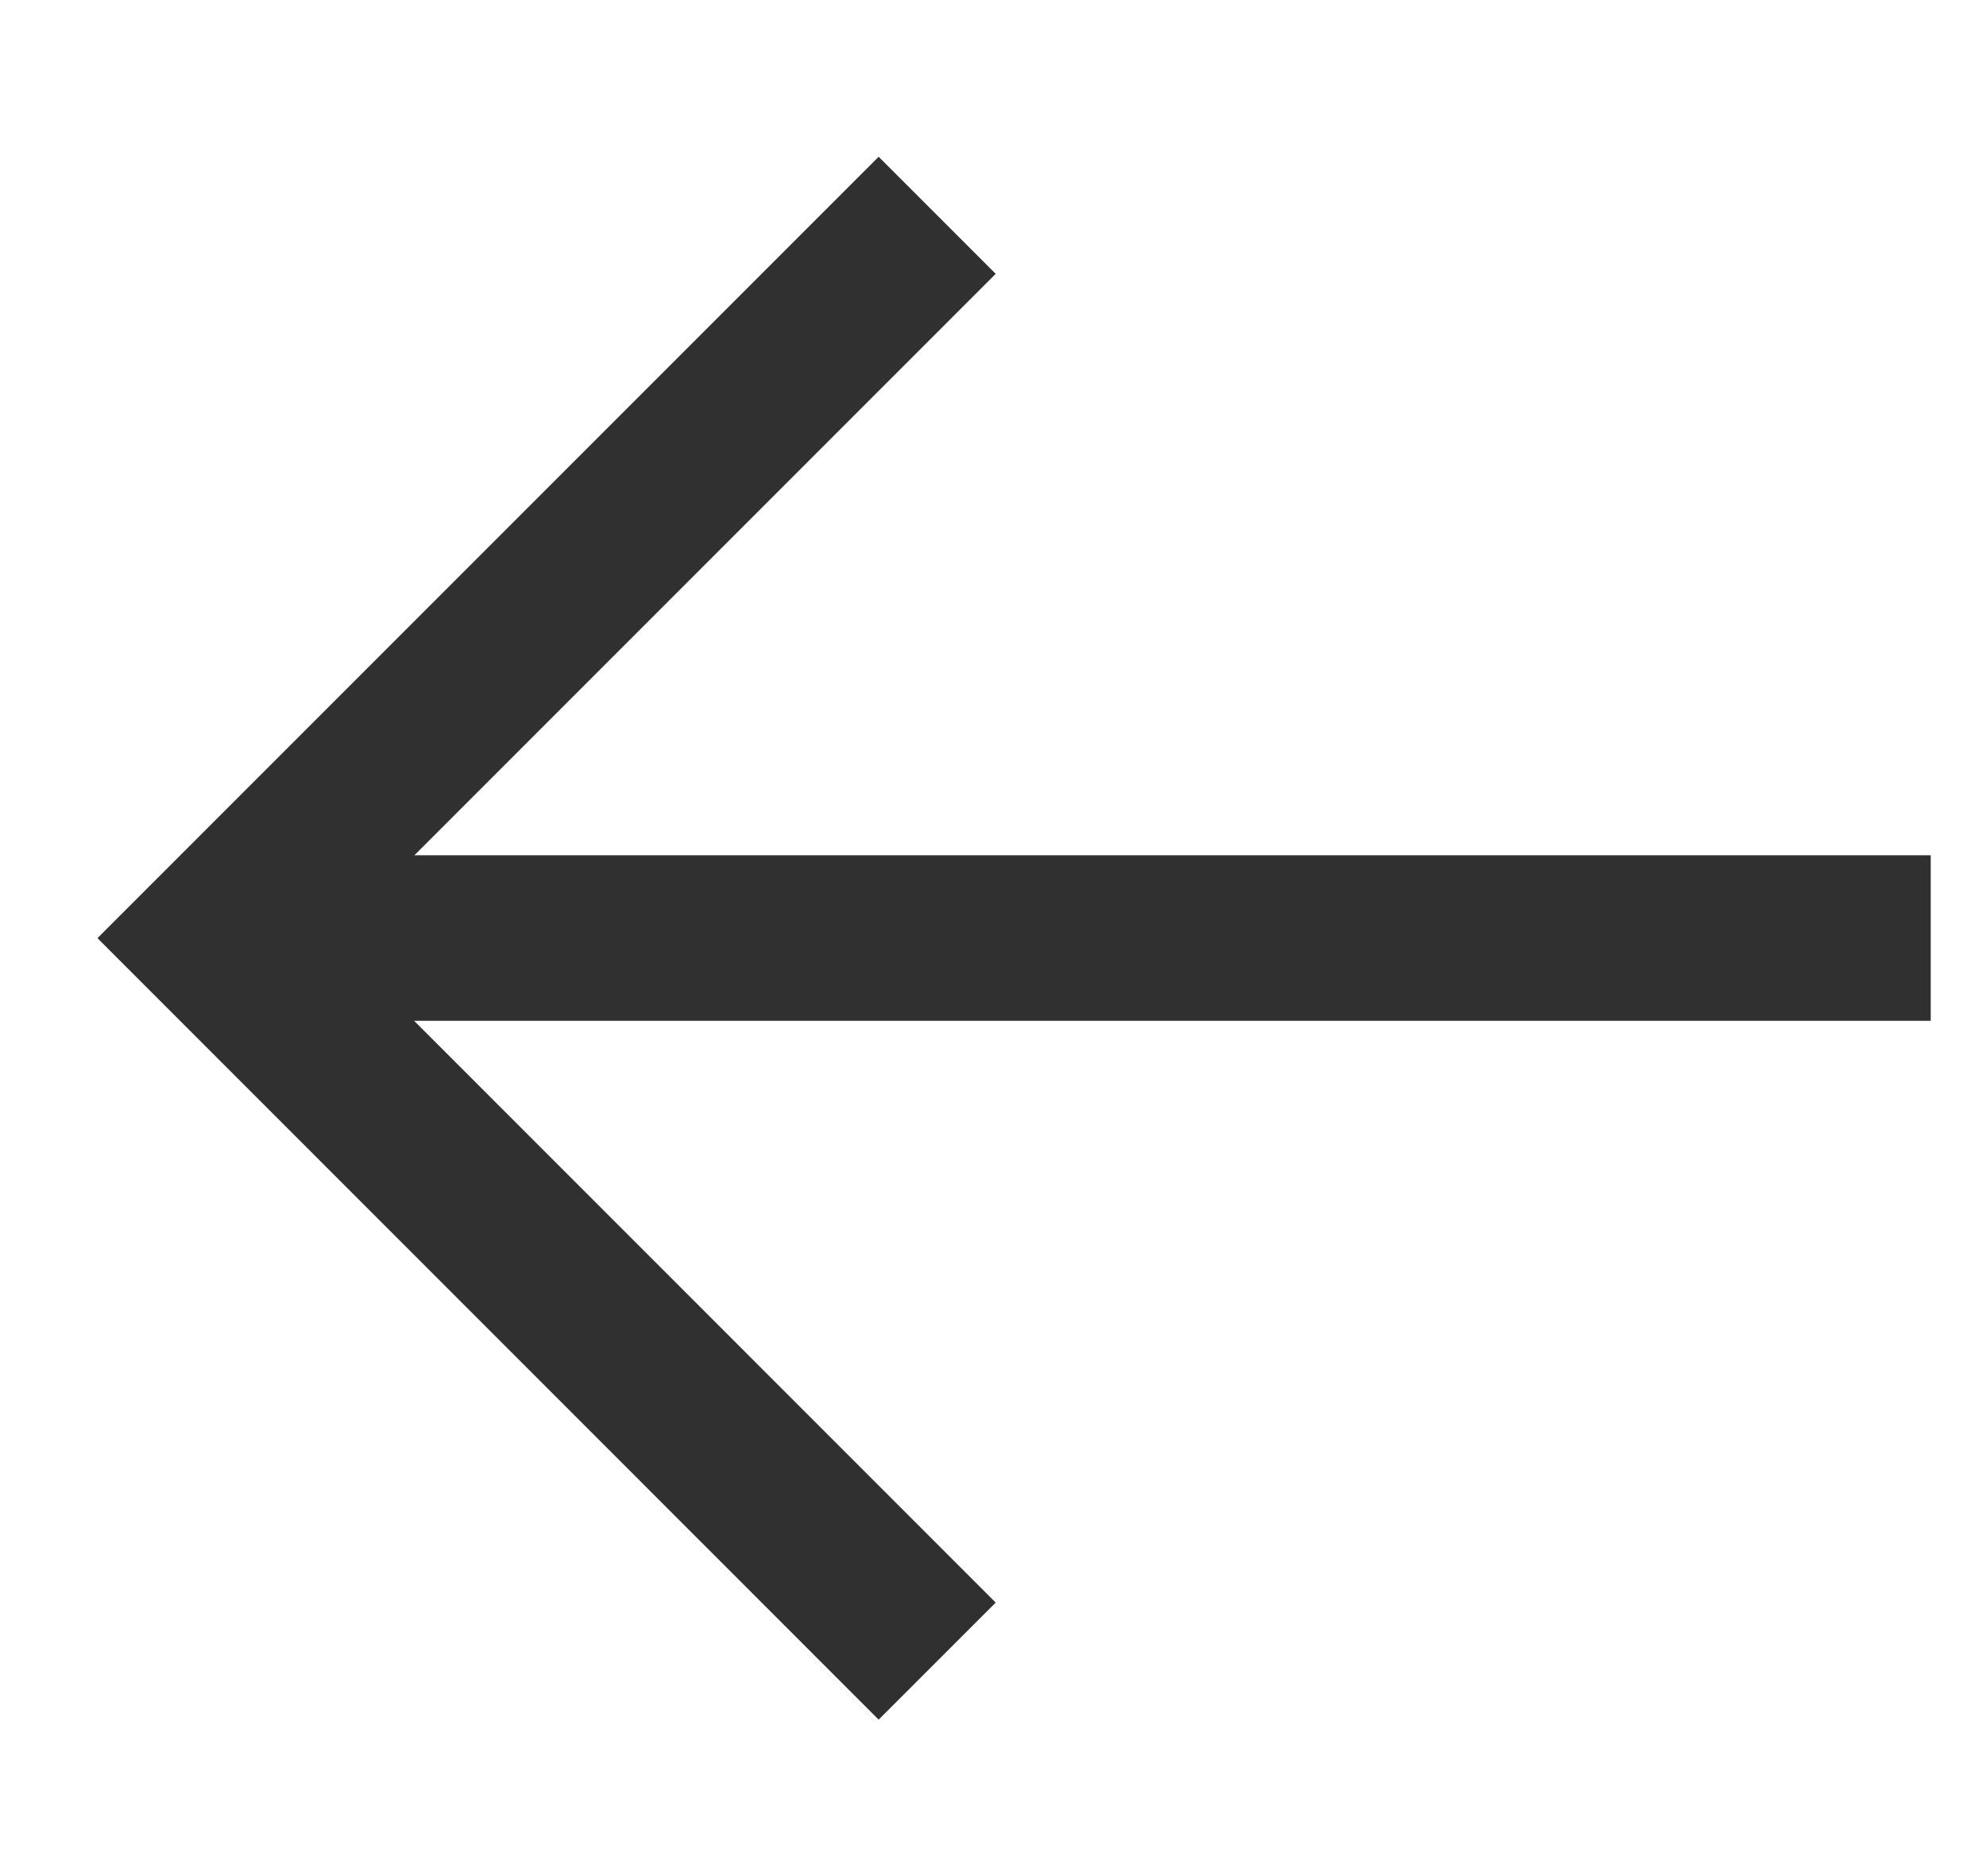
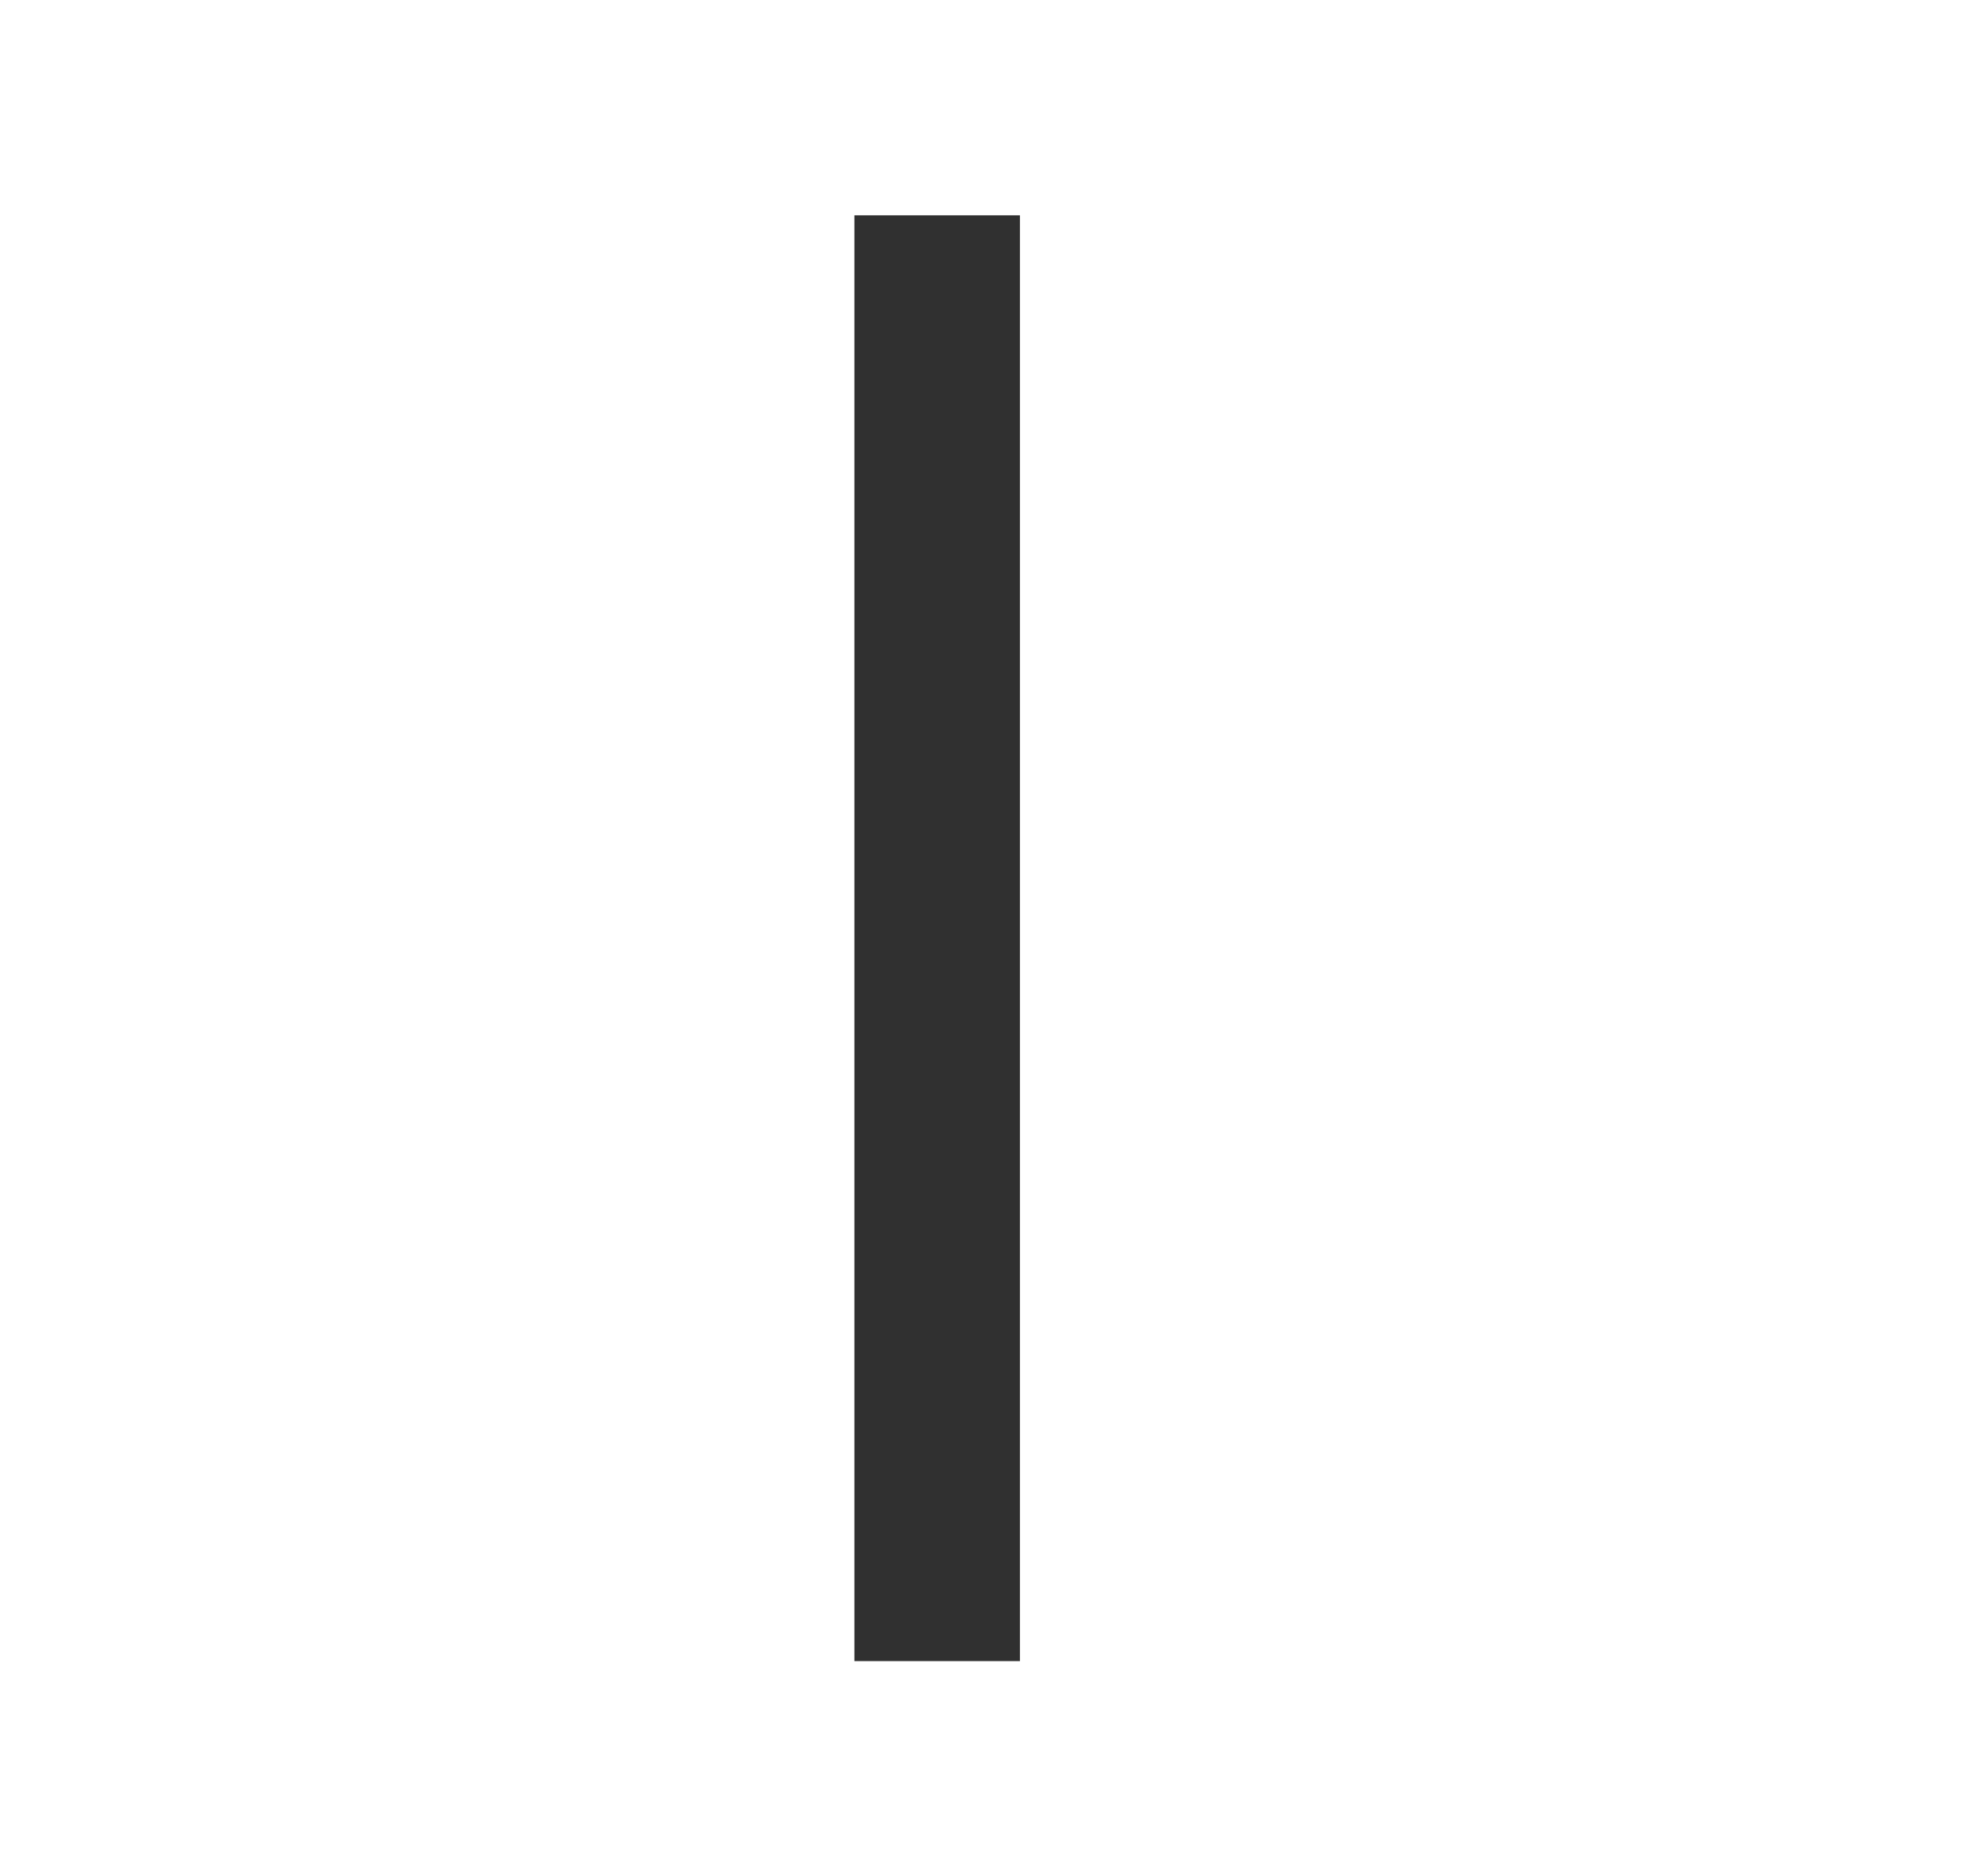
<svg xmlns="http://www.w3.org/2000/svg" width="18" height="17" viewBox="0 0 18 17" fill="none">
-   <path d="M1.943 8.5L17.499 8.5" stroke="#303030" stroke-width="1.5" />
-   <path d="M8.494 15.052L1.944 8.501L8.494 1.951" stroke="#303030" stroke-width="1.5" />
+   <path d="M8.494 15.052L8.494 1.951" stroke="#303030" stroke-width="1.5" />
</svg>